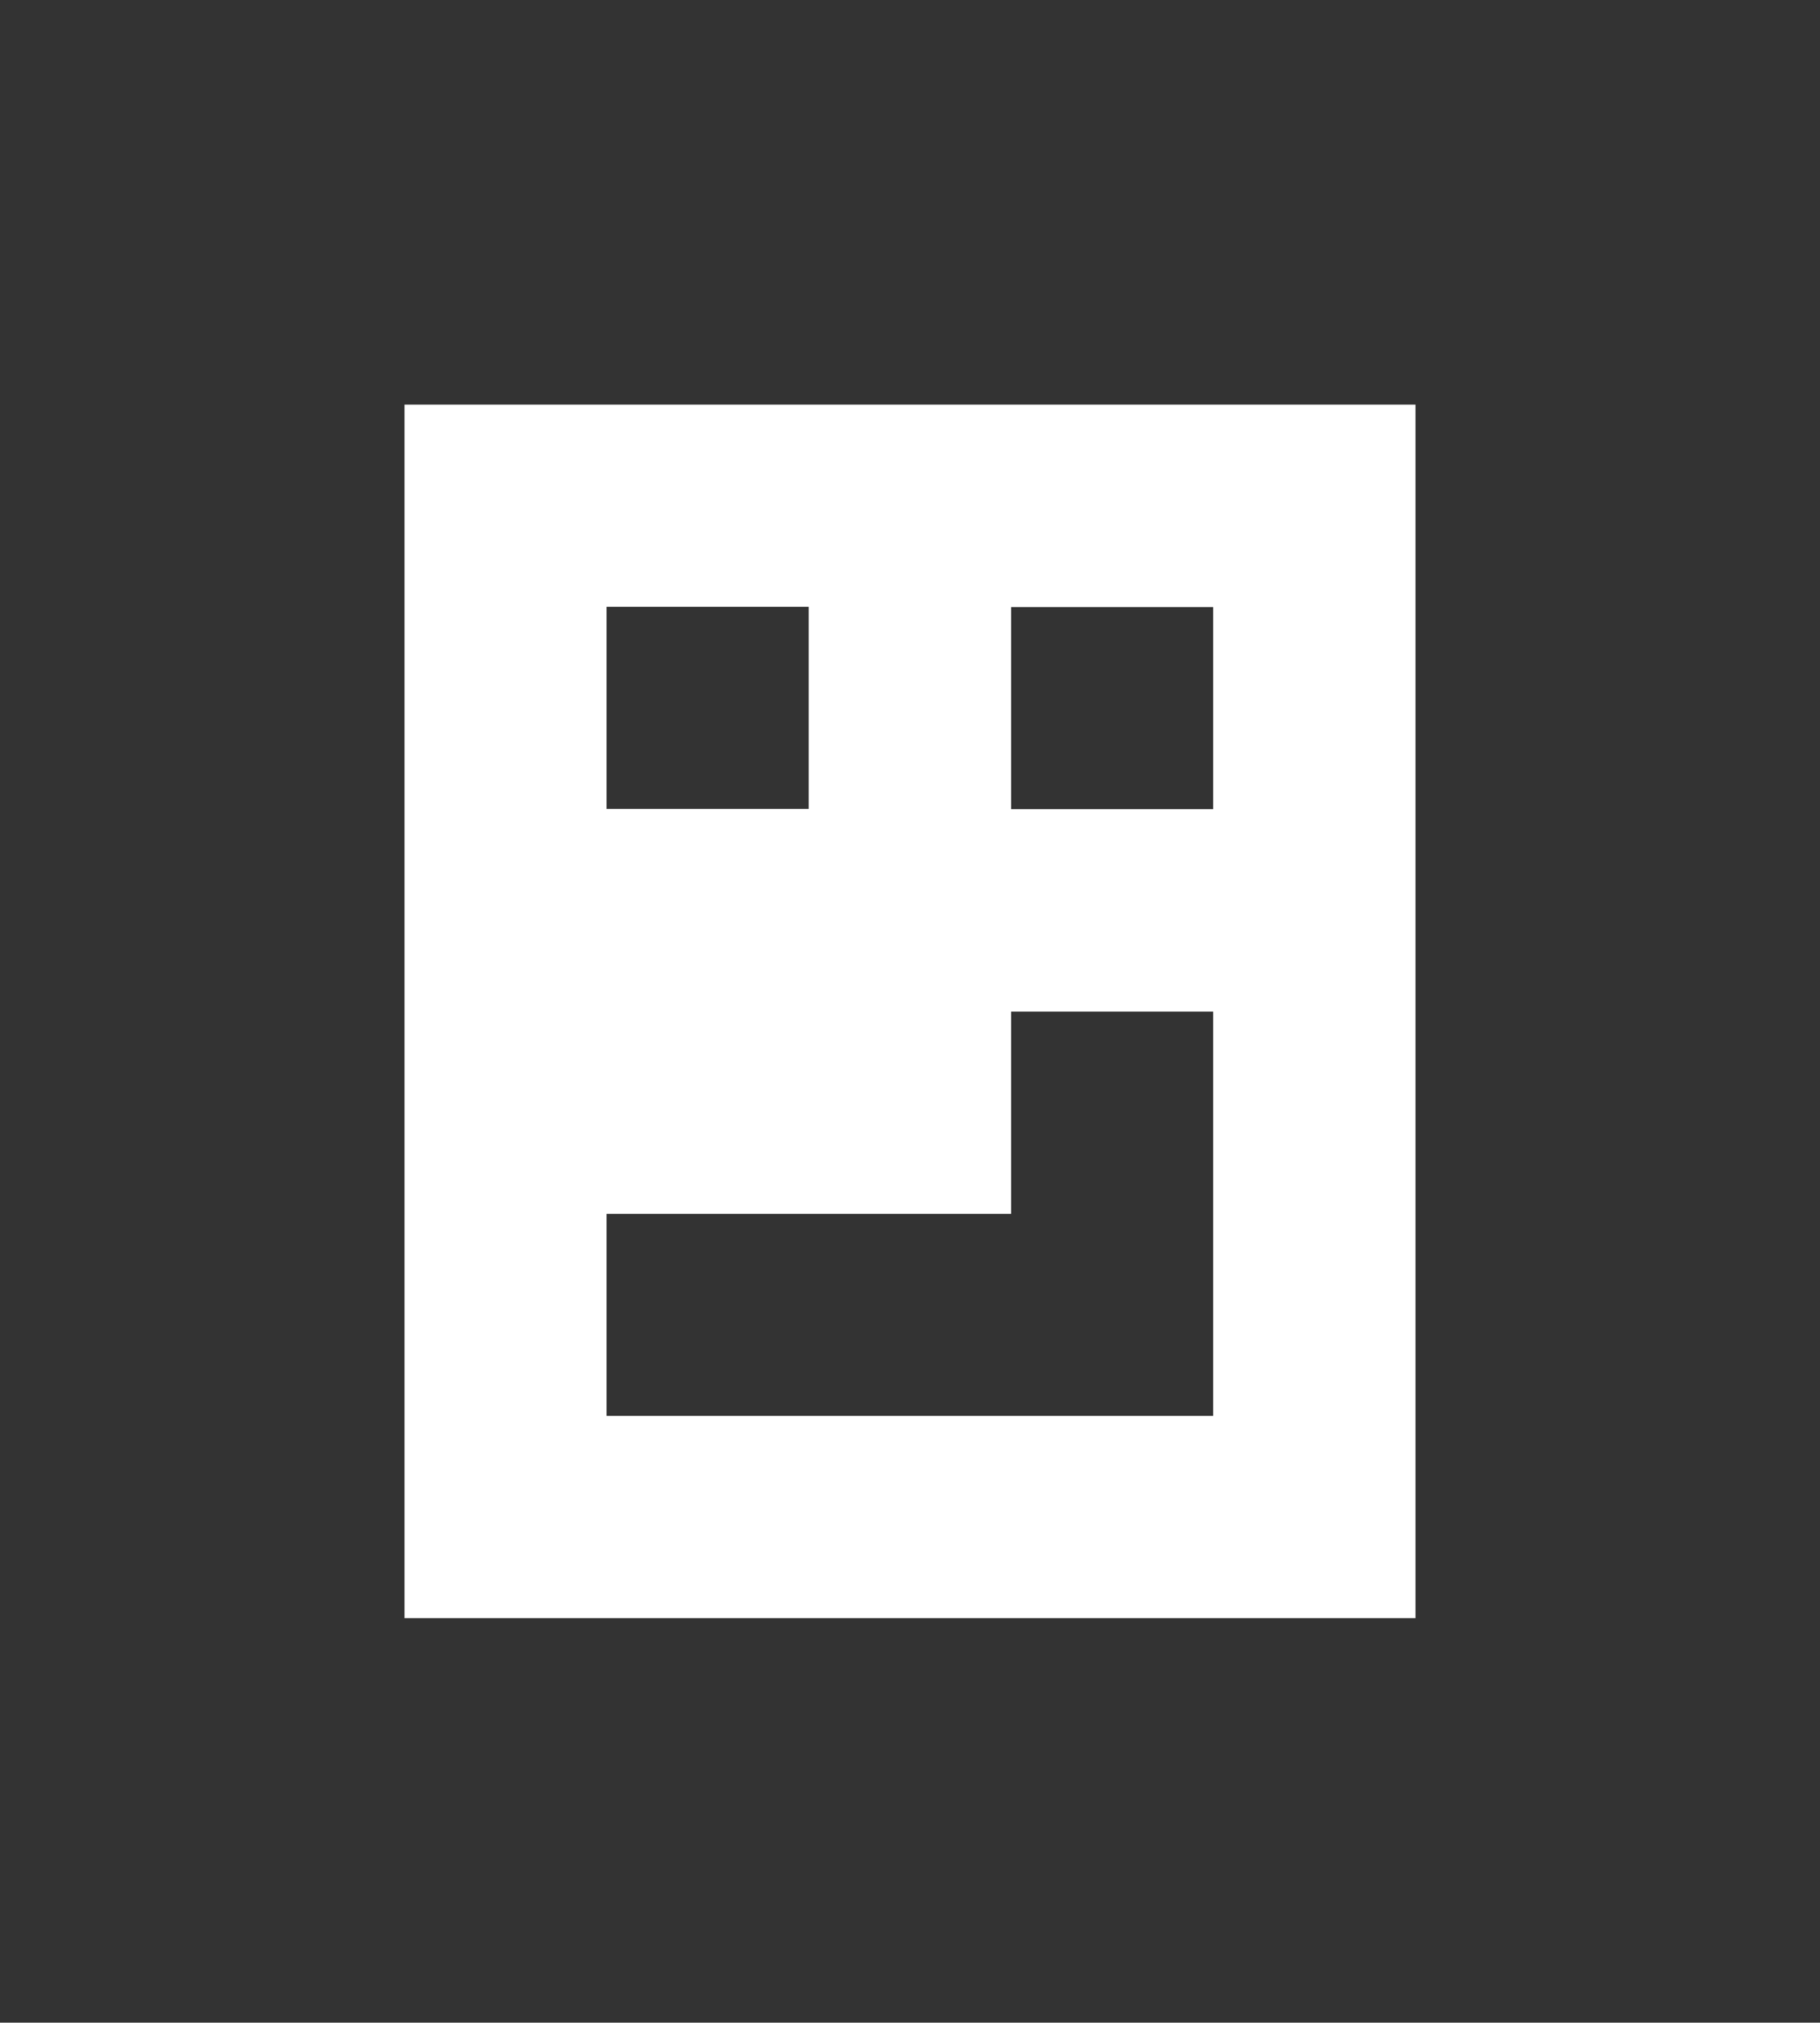
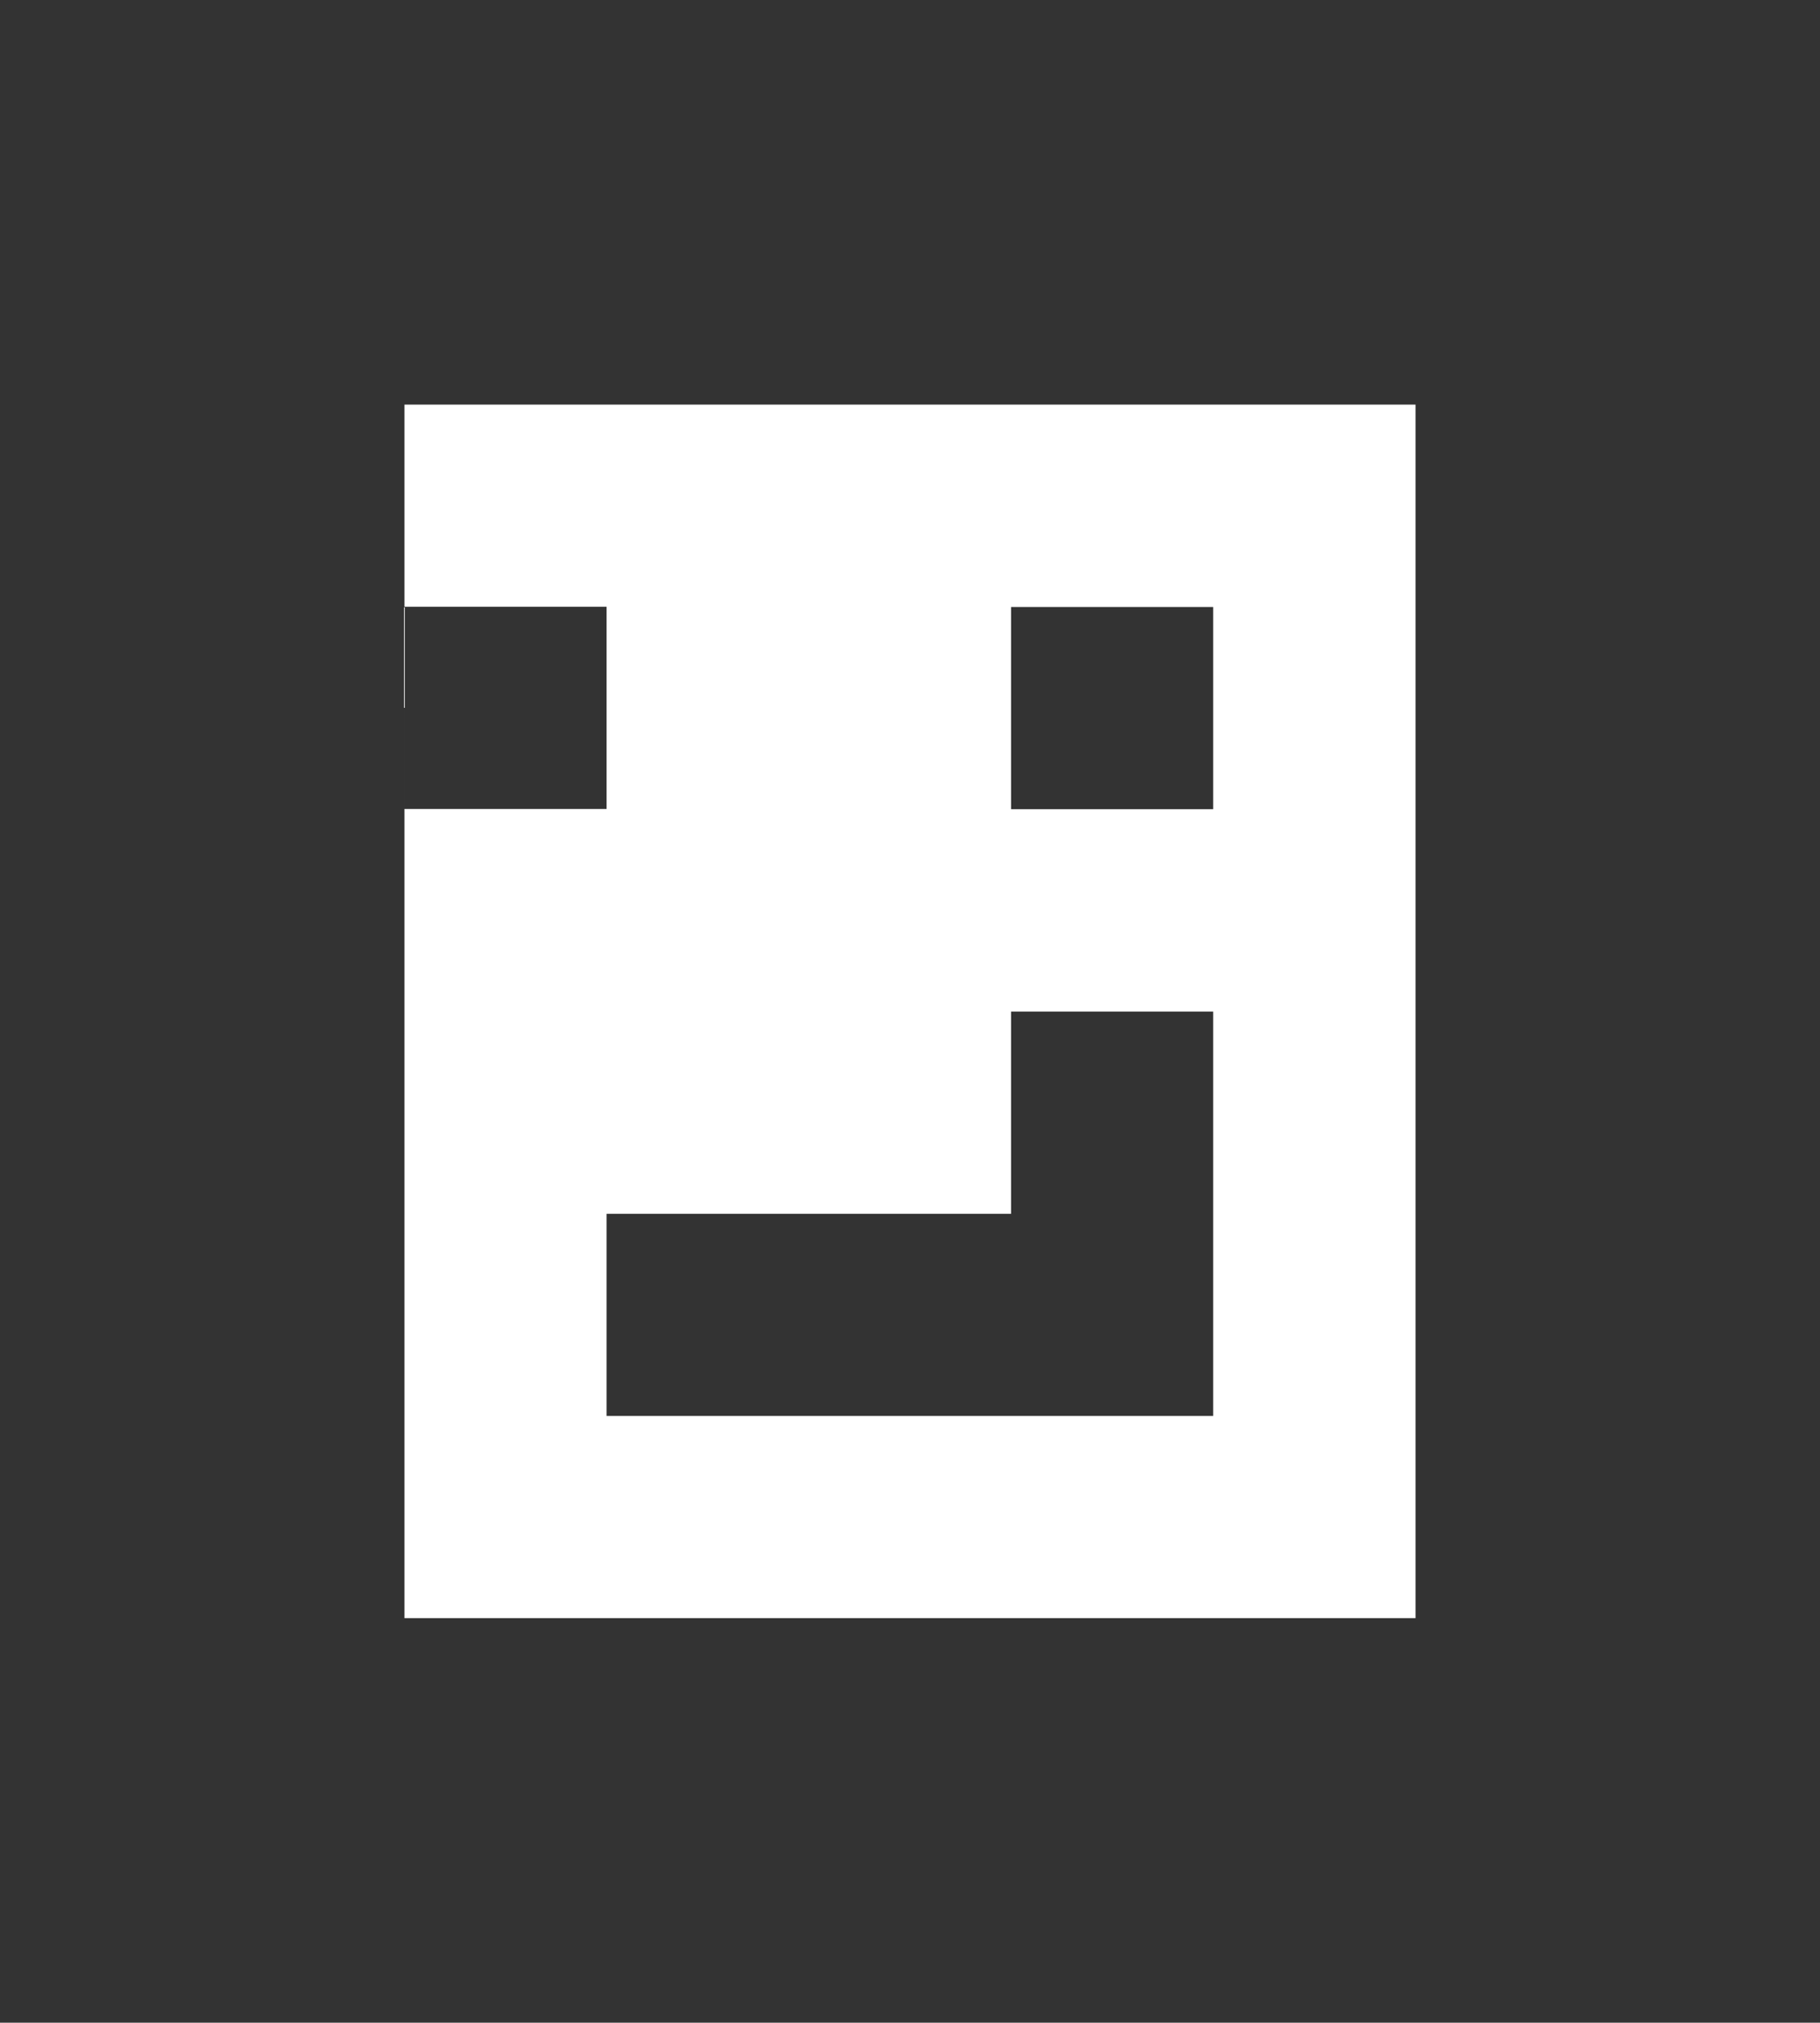
<svg xmlns="http://www.w3.org/2000/svg" version="1.1" id="Layer_1" x="0px" y="0px" viewBox="0 0 765.4 850.4" style="enable-background:new 0 0 765.4 850.4;" xml:space="preserve">
  <rect x="0" y="0" width="765.4" height="850.4" fill="#333333" stroke="none" />
  <style type="text/css">
	.st0{fill:#FFFFFF;}
</style>
-   <path class="st0" d="M170.1,170.1v510.2h425.2V170.1H170.1z M255.1,255.1h85v85h-85V255.1z M510.2,595.3H255.1v-85h170.1v-85h85  V595.3z M510.2,340.2h-85v-85h85V340.2z" />
+   <path class="st0" d="M170.1,170.1v510.2h425.2V170.1H170.1z M255.1,255.1v85h-85V255.1z M510.2,595.3H255.1v-85h170.1v-85h85  V595.3z M510.2,340.2h-85v-85h85V340.2z" />
</svg>